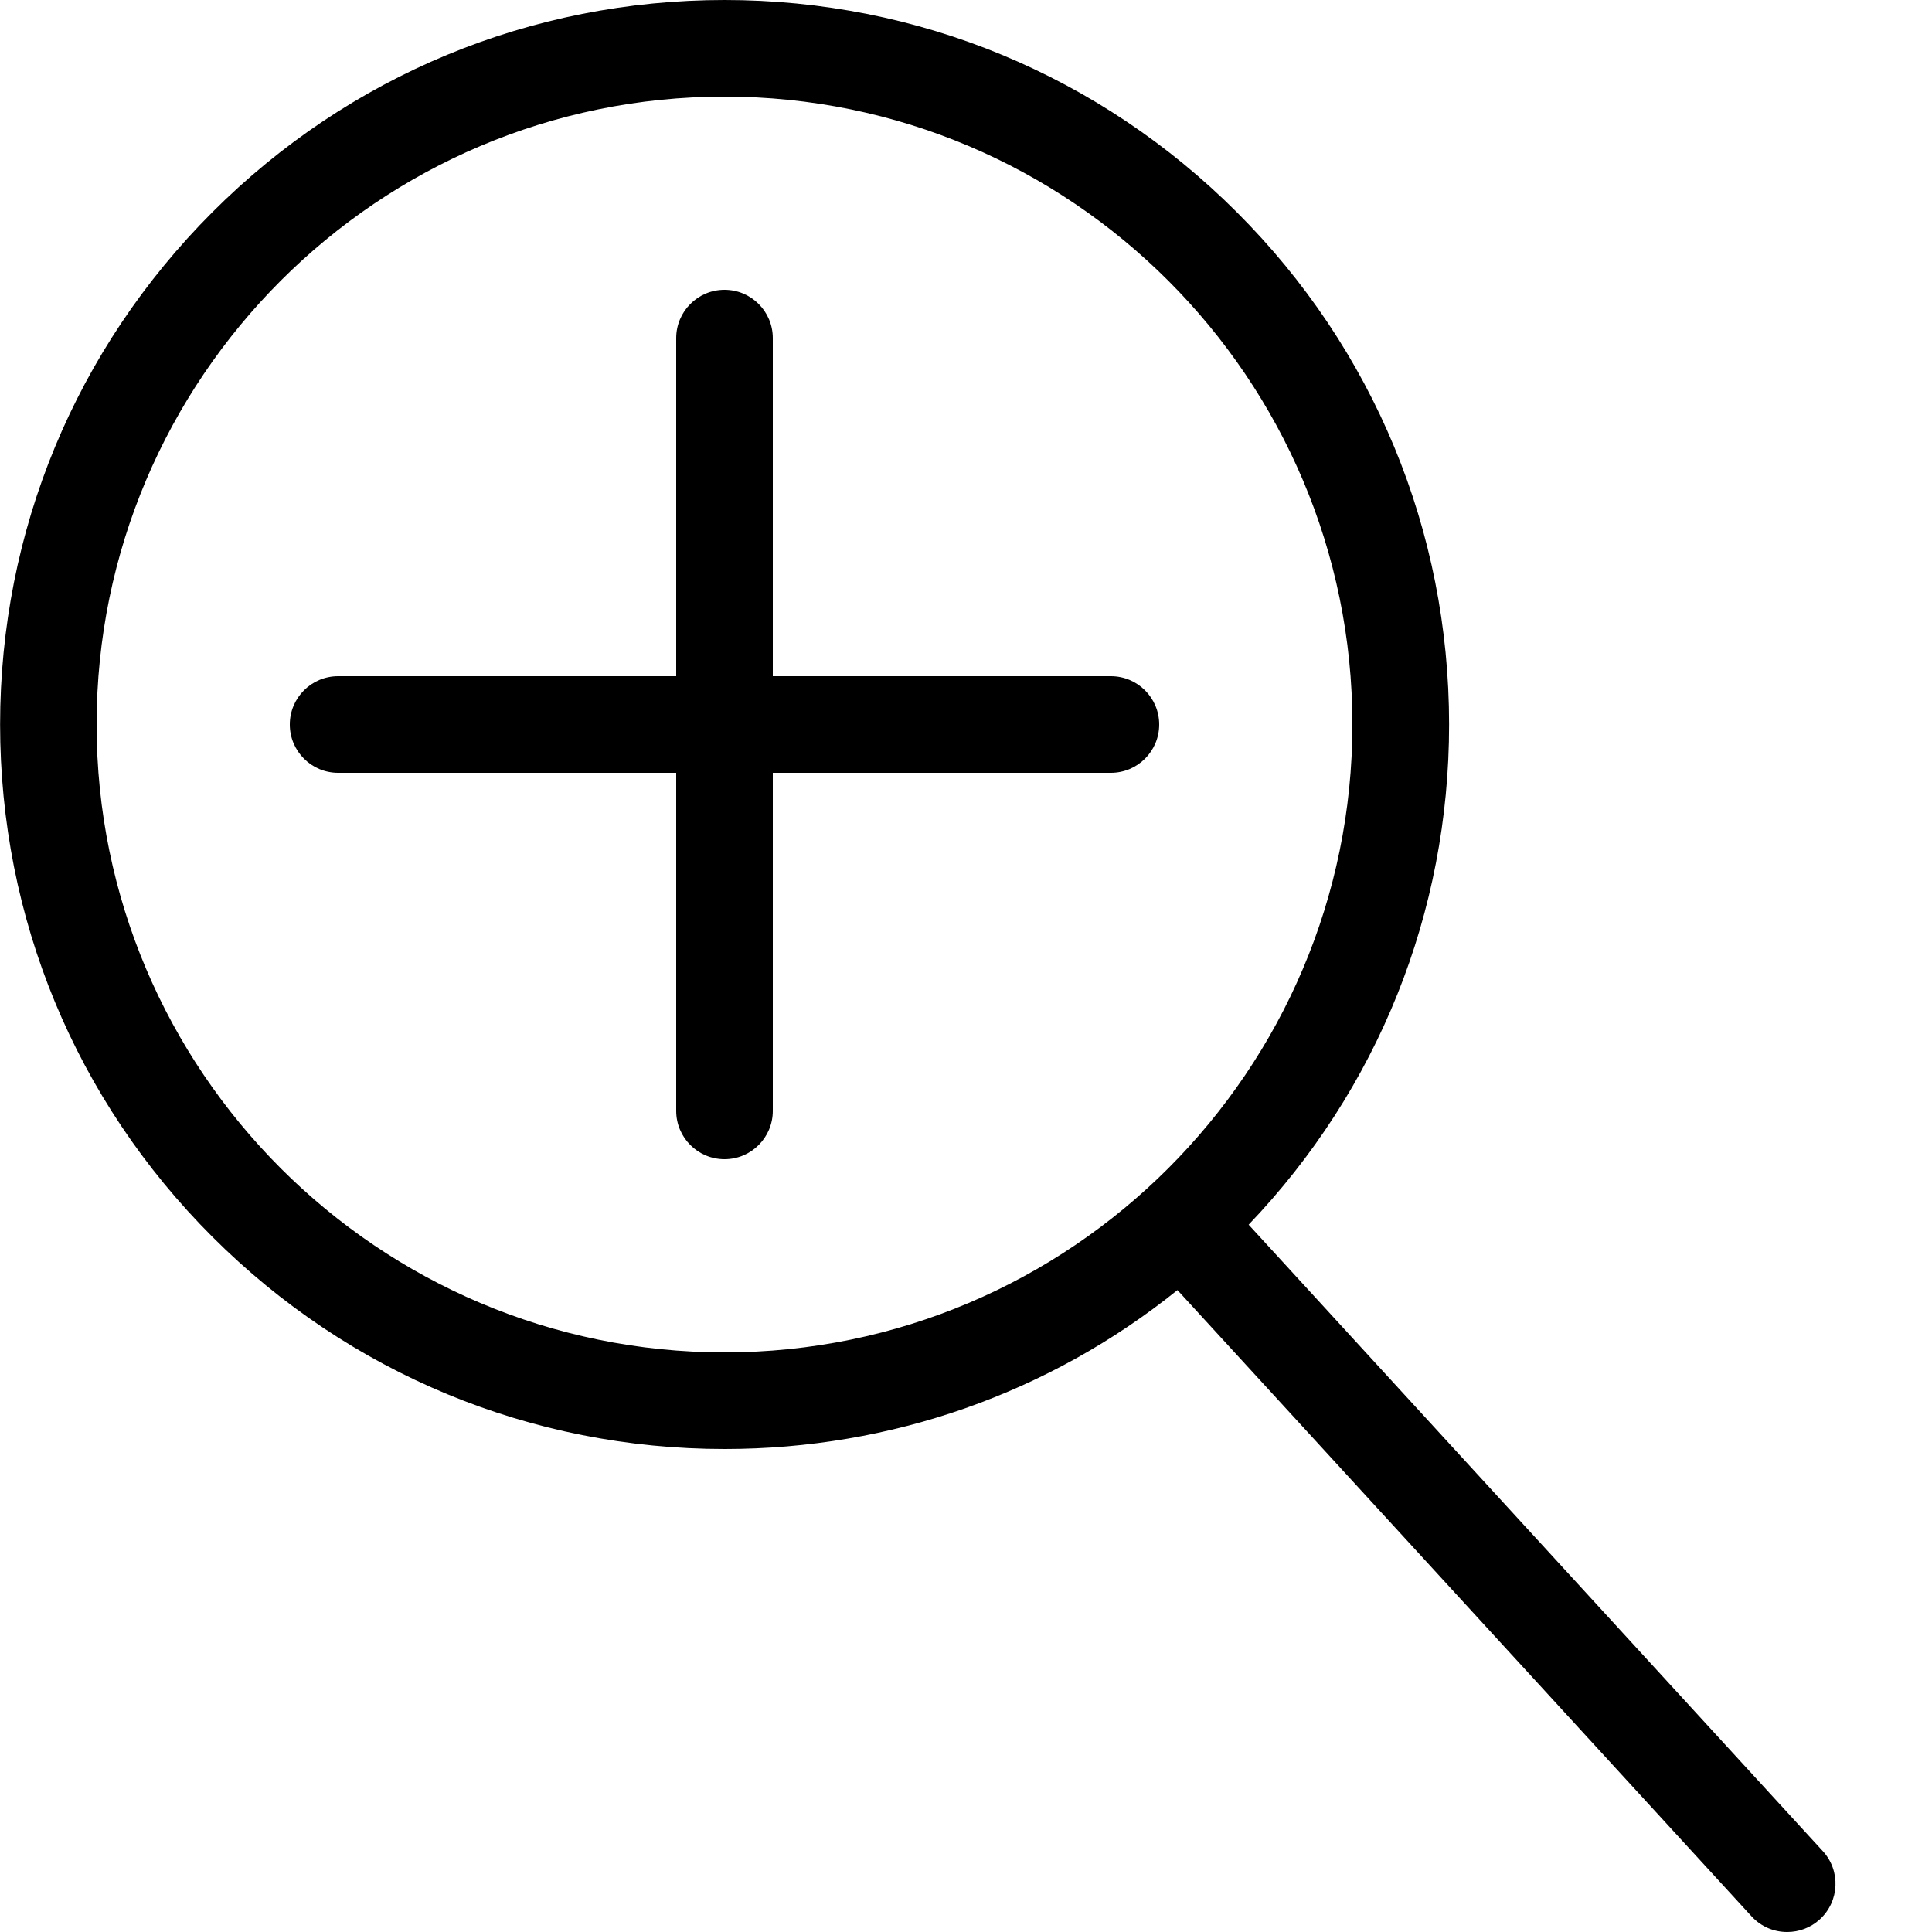
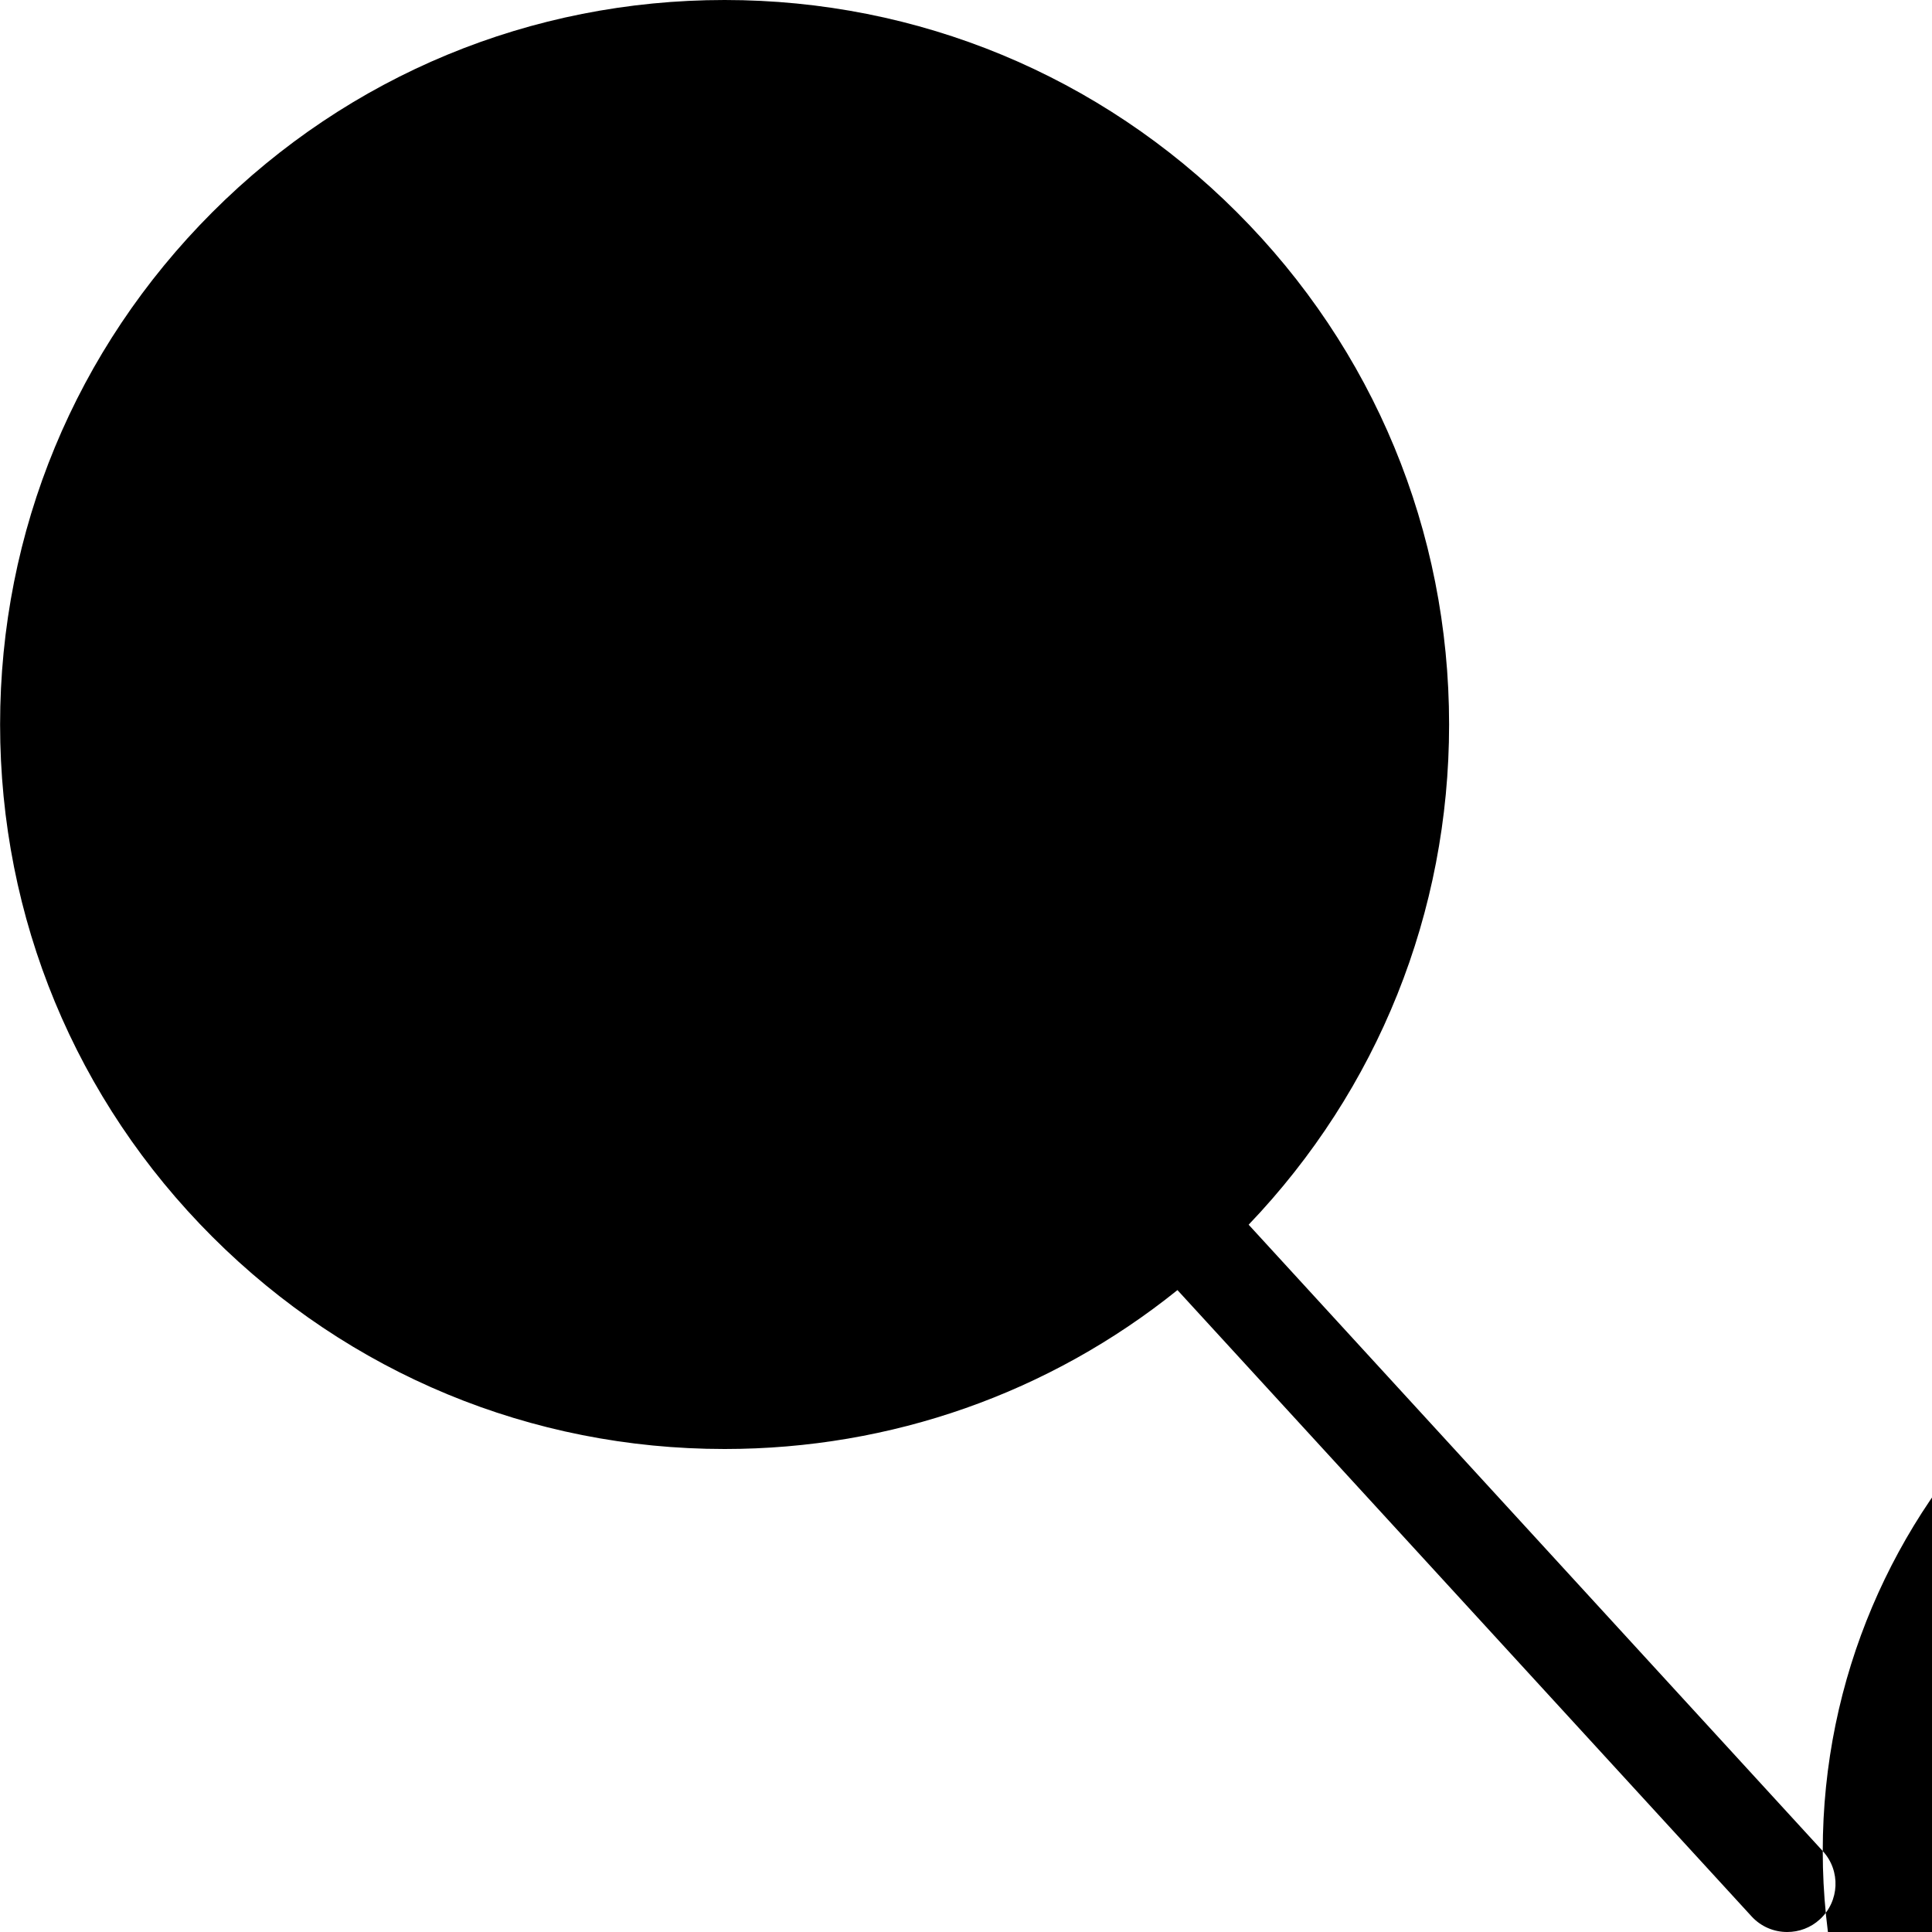
<svg xmlns="http://www.w3.org/2000/svg" width="20" height="20" viewBox="0 0 20 20">
-   <path d="M18.869 19.162l-5.943-6.484c1.339-1.401 2.075-3.233 2.075-5.178 0-2.003-0.78-3.887-2.197-5.303s-3.3-2.197-5.303-2.197-3.887 0.78-5.303 2.197-2.197 3.3-2.197 5.303 0.78 3.887 2.197 5.303 3.3 2.197 5.303 2.197c1.726 0 3.362-0.579 4.688-1.645l5.943 6.483c0.099 0.108 0.233 0.162 0.369 0.162 0.121 0 0.242-0.043 0.338-0.131 0.204-0.187 0.217-0.503 0.031-0.706zM1 7.5c0-3.584 2.916-6.5 6.5-6.5s6.5 2.916 6.5 6.5-2.916 6.5-6.5 6.5-6.5-2.916-6.5-6.5z" fill="#000000" />
-   <path d="M11.5 7h-3.5v-3.5c0-0.276-0.224-0.5-0.5-0.5s-0.5 0.224-0.5 0.5v3.5h-3.5c-0.276 0-0.5 0.224-0.5 0.5s0.224 0.5 0.5 0.5h3.5v3.5c0 0.276 0.224 0.5 0.5 0.5s0.5-0.224 0.5-0.5v-3.5h3.5c0.276 0 0.5-0.224 0.5-0.5s-0.224-0.5-0.5-0.5z" fill="#000000" />
+   <path d="M18.869 19.162l-5.943-6.484c1.339-1.401 2.075-3.233 2.075-5.178 0-2.003-0.78-3.887-2.197-5.303s-3.3-2.197-5.303-2.197-3.887 0.78-5.303 2.197-2.197 3.3-2.197 5.303 0.78 3.887 2.197 5.303 3.3 2.197 5.303 2.197c1.726 0 3.362-0.579 4.688-1.645l5.943 6.483c0.099 0.108 0.233 0.162 0.369 0.162 0.121 0 0.242-0.043 0.338-0.131 0.204-0.187 0.217-0.503 0.031-0.706zc0-3.584 2.916-6.5 6.5-6.5s6.5 2.916 6.5 6.5-2.916 6.5-6.5 6.5-6.5-2.916-6.5-6.5z" fill="#000000" />
</svg>